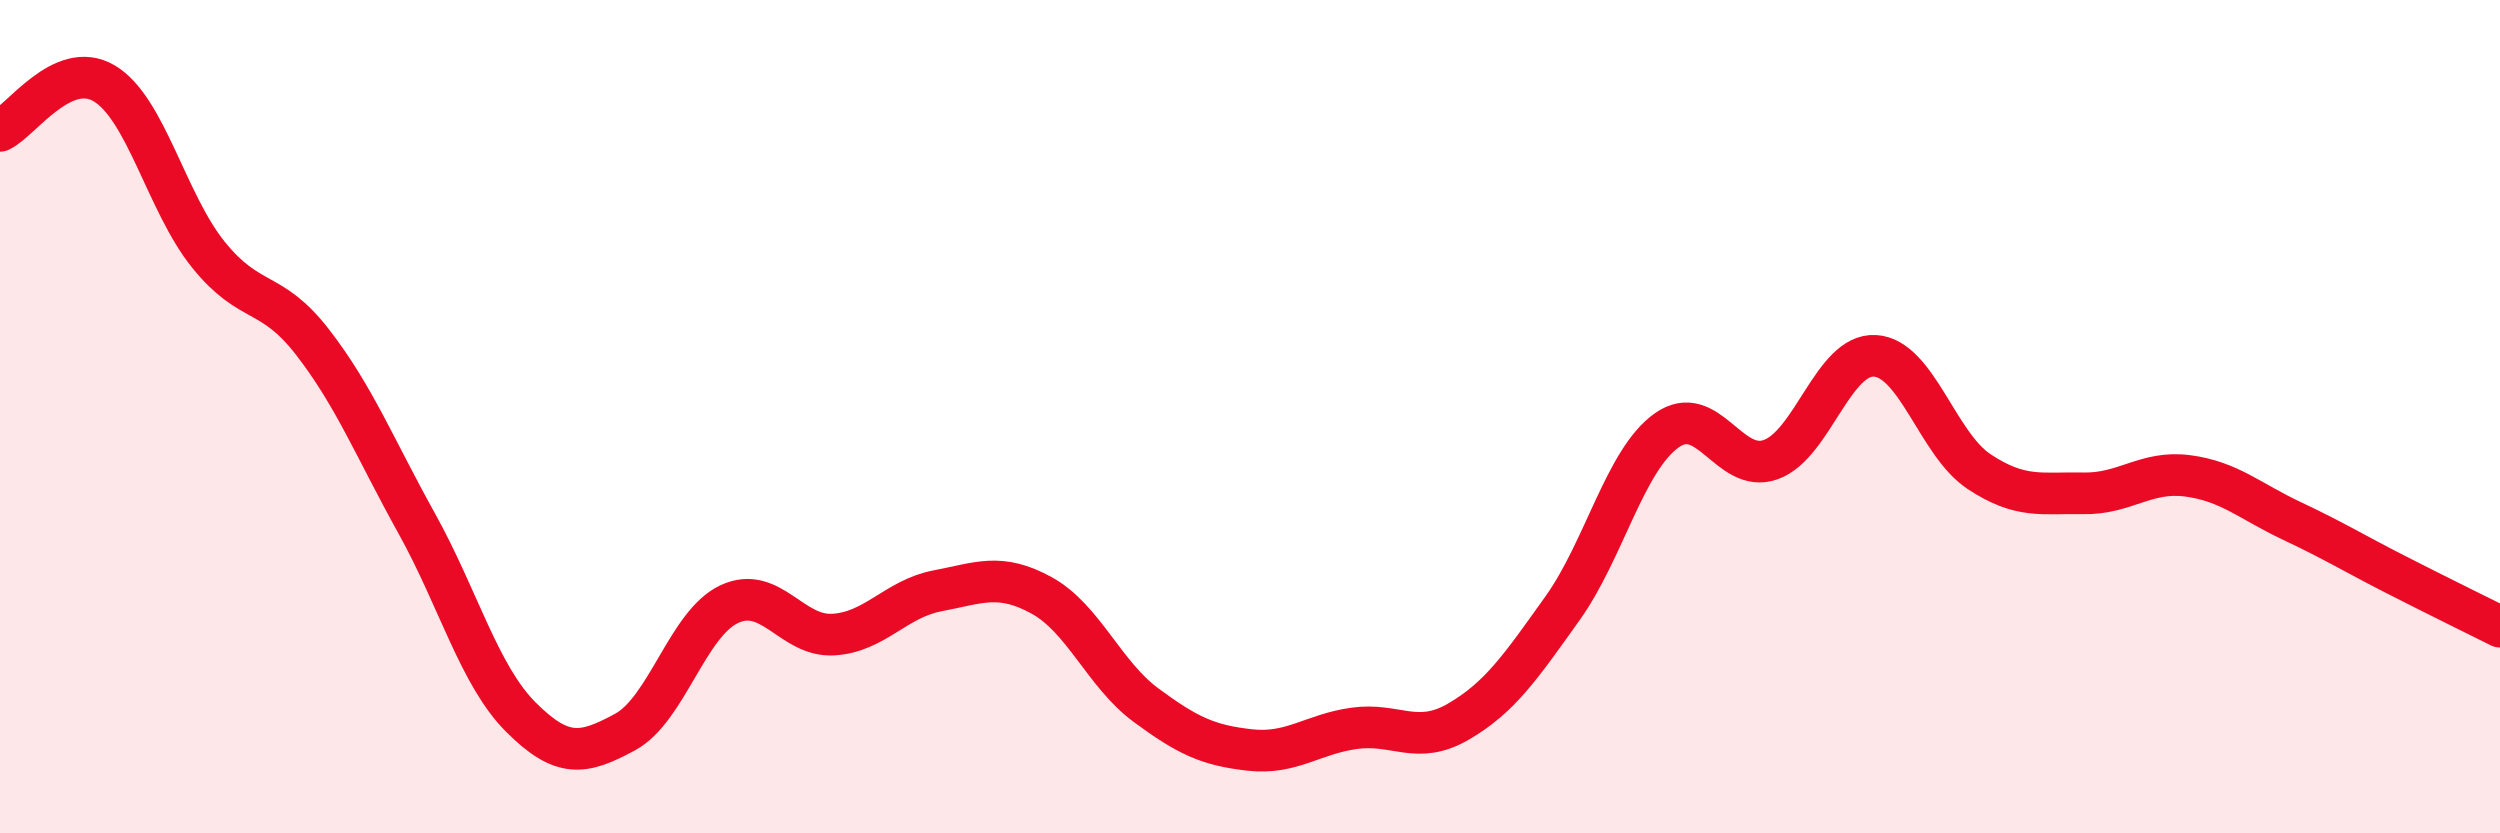
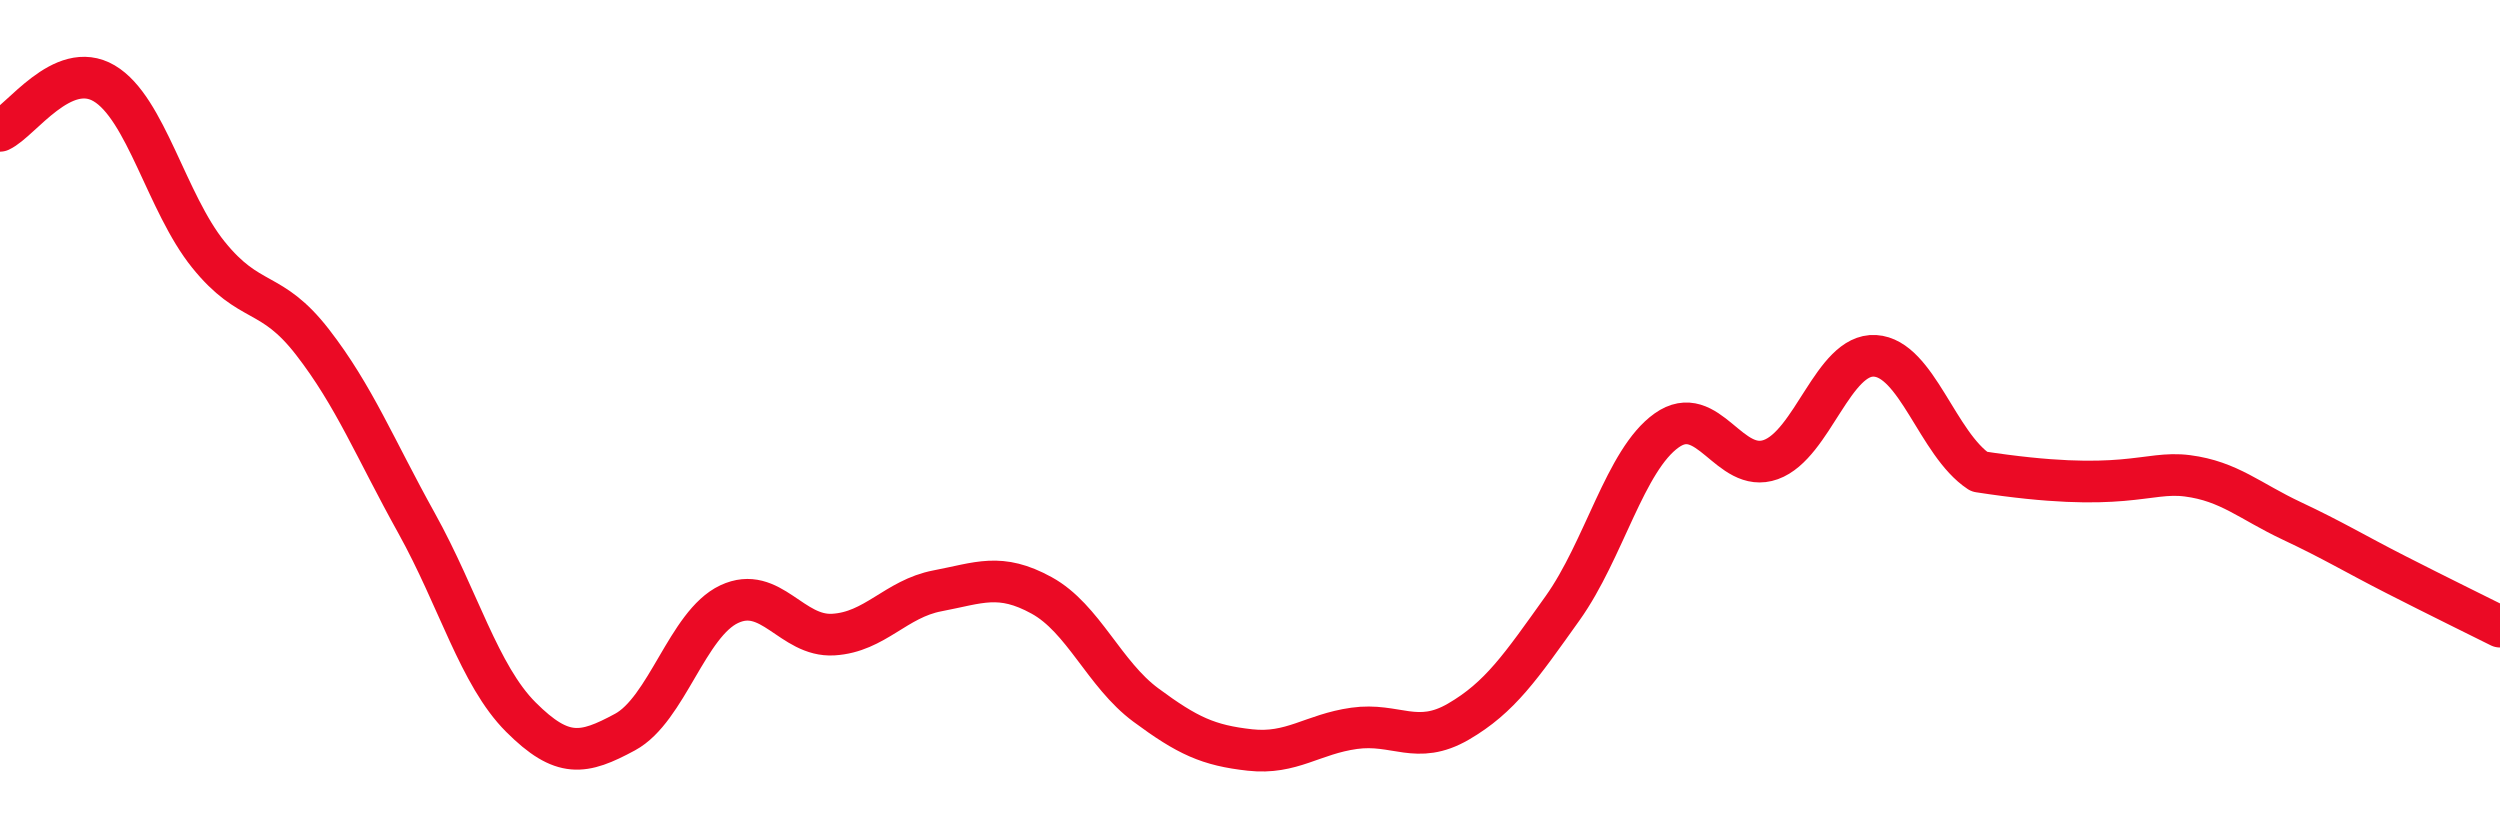
<svg xmlns="http://www.w3.org/2000/svg" width="60" height="20" viewBox="0 0 60 20">
-   <path d="M 0,3.14 C 0.5,2.91 1.5,1.41 2.5,2 C 3.5,2.59 4,4.87 5,6.11 C 6,7.35 6.5,6.92 7.5,8.21 C 8.5,9.5 9,10.76 10,12.56 C 11,14.36 11.5,16.21 12.5,17.21 C 13.5,18.21 14,18.11 15,17.57 C 16,17.03 16.5,14.97 17.5,14.5 C 18.5,14.03 19,15.29 20,15.23 C 21,15.17 21.5,14.37 22.5,14.18 C 23.5,13.99 24,13.74 25,14.29 C 26,14.84 26.5,16.18 27.5,16.92 C 28.5,17.66 29,17.89 30,18 C 31,18.11 31.5,17.62 32.5,17.48 C 33.5,17.34 34,17.9 35,17.32 C 36,16.74 36.5,16 37.5,14.6 C 38.5,13.2 39,11.04 40,10.33 C 41,9.62 41.5,11.39 42.5,11.03 C 43.5,10.67 44,8.48 45,8.54 C 46,8.6 46.5,10.66 47.5,11.32 C 48.5,11.98 49,11.82 50,11.84 C 51,11.86 51.5,11.29 52.5,11.42 C 53.5,11.55 54,12.03 55,12.5 C 56,12.97 56.5,13.28 57.5,13.79 C 58.5,14.3 59.5,14.79 60,15.04L60 20L0 20Z" fill="#EB0A25" opacity="0.1" stroke-linecap="round" stroke-linejoin="round" />
-   <path d="M 0,3.14 C 0.5,2.91 1.5,1.41 2.5,2 C 3.5,2.59 4,4.87 5,6.11 C 6,7.35 6.5,6.92 7.5,8.21 C 8.5,9.5 9,10.76 10,12.56 C 11,14.36 11.5,16.21 12.5,17.21 C 13.5,18.21 14,18.11 15,17.57 C 16,17.03 16.5,14.97 17.5,14.5 C 18.5,14.03 19,15.29 20,15.23 C 21,15.17 21.5,14.37 22.5,14.18 C 23.5,13.99 24,13.74 25,14.29 C 26,14.84 26.5,16.18 27.5,16.92 C 28.5,17.66 29,17.89 30,18 C 31,18.11 31.5,17.62 32.5,17.48 C 33.5,17.34 34,17.9 35,17.32 C 36,16.74 36.5,16 37.5,14.6 C 38.5,13.2 39,11.04 40,10.33 C 41,9.62 41.5,11.39 42.5,11.03 C 43.5,10.67 44,8.48 45,8.54 C 46,8.6 46.5,10.66 47.5,11.32 C 48.5,11.98 49,11.82 50,11.84 C 51,11.86 51.5,11.29 52.5,11.42 C 53.5,11.55 54,12.03 55,12.5 C 56,12.97 56.5,13.28 57.5,13.79 C 58.5,14.3 59.5,14.79 60,15.04" stroke="#EB0A25" stroke-width="1" fill="none" stroke-linecap="round" stroke-linejoin="round" />
+   <path d="M 0,3.14 C 0.5,2.91 1.5,1.41 2.5,2 C 3.5,2.59 4,4.87 5,6.11 C 6,7.35 6.5,6.92 7.5,8.21 C 8.5,9.5 9,10.76 10,12.56 C 11,14.36 11.5,16.21 12.5,17.21 C 13.5,18.21 14,18.11 15,17.57 C 16,17.03 16.5,14.97 17.5,14.5 C 18.5,14.03 19,15.29 20,15.23 C 21,15.17 21.5,14.37 22.5,14.18 C 23.5,13.99 24,13.74 25,14.29 C 26,14.84 26.5,16.18 27.5,16.92 C 28.5,17.66 29,17.89 30,18 C 31,18.11 31.5,17.62 32.5,17.48 C 33.5,17.34 34,17.9 35,17.32 C 36,16.74 36.5,16 37.5,14.6 C 38.5,13.2 39,11.04 40,10.33 C 41,9.62 41.5,11.39 42.5,11.03 C 43.5,10.67 44,8.48 45,8.54 C 46,8.6 46.5,10.66 47.5,11.32 C 51,11.86 51.5,11.29 52.5,11.42 C 53.5,11.55 54,12.03 55,12.5 C 56,12.97 56.5,13.28 57.5,13.79 C 58.5,14.3 59.5,14.79 60,15.04" stroke="#EB0A25" stroke-width="1" fill="none" stroke-linecap="round" stroke-linejoin="round" />
</svg>